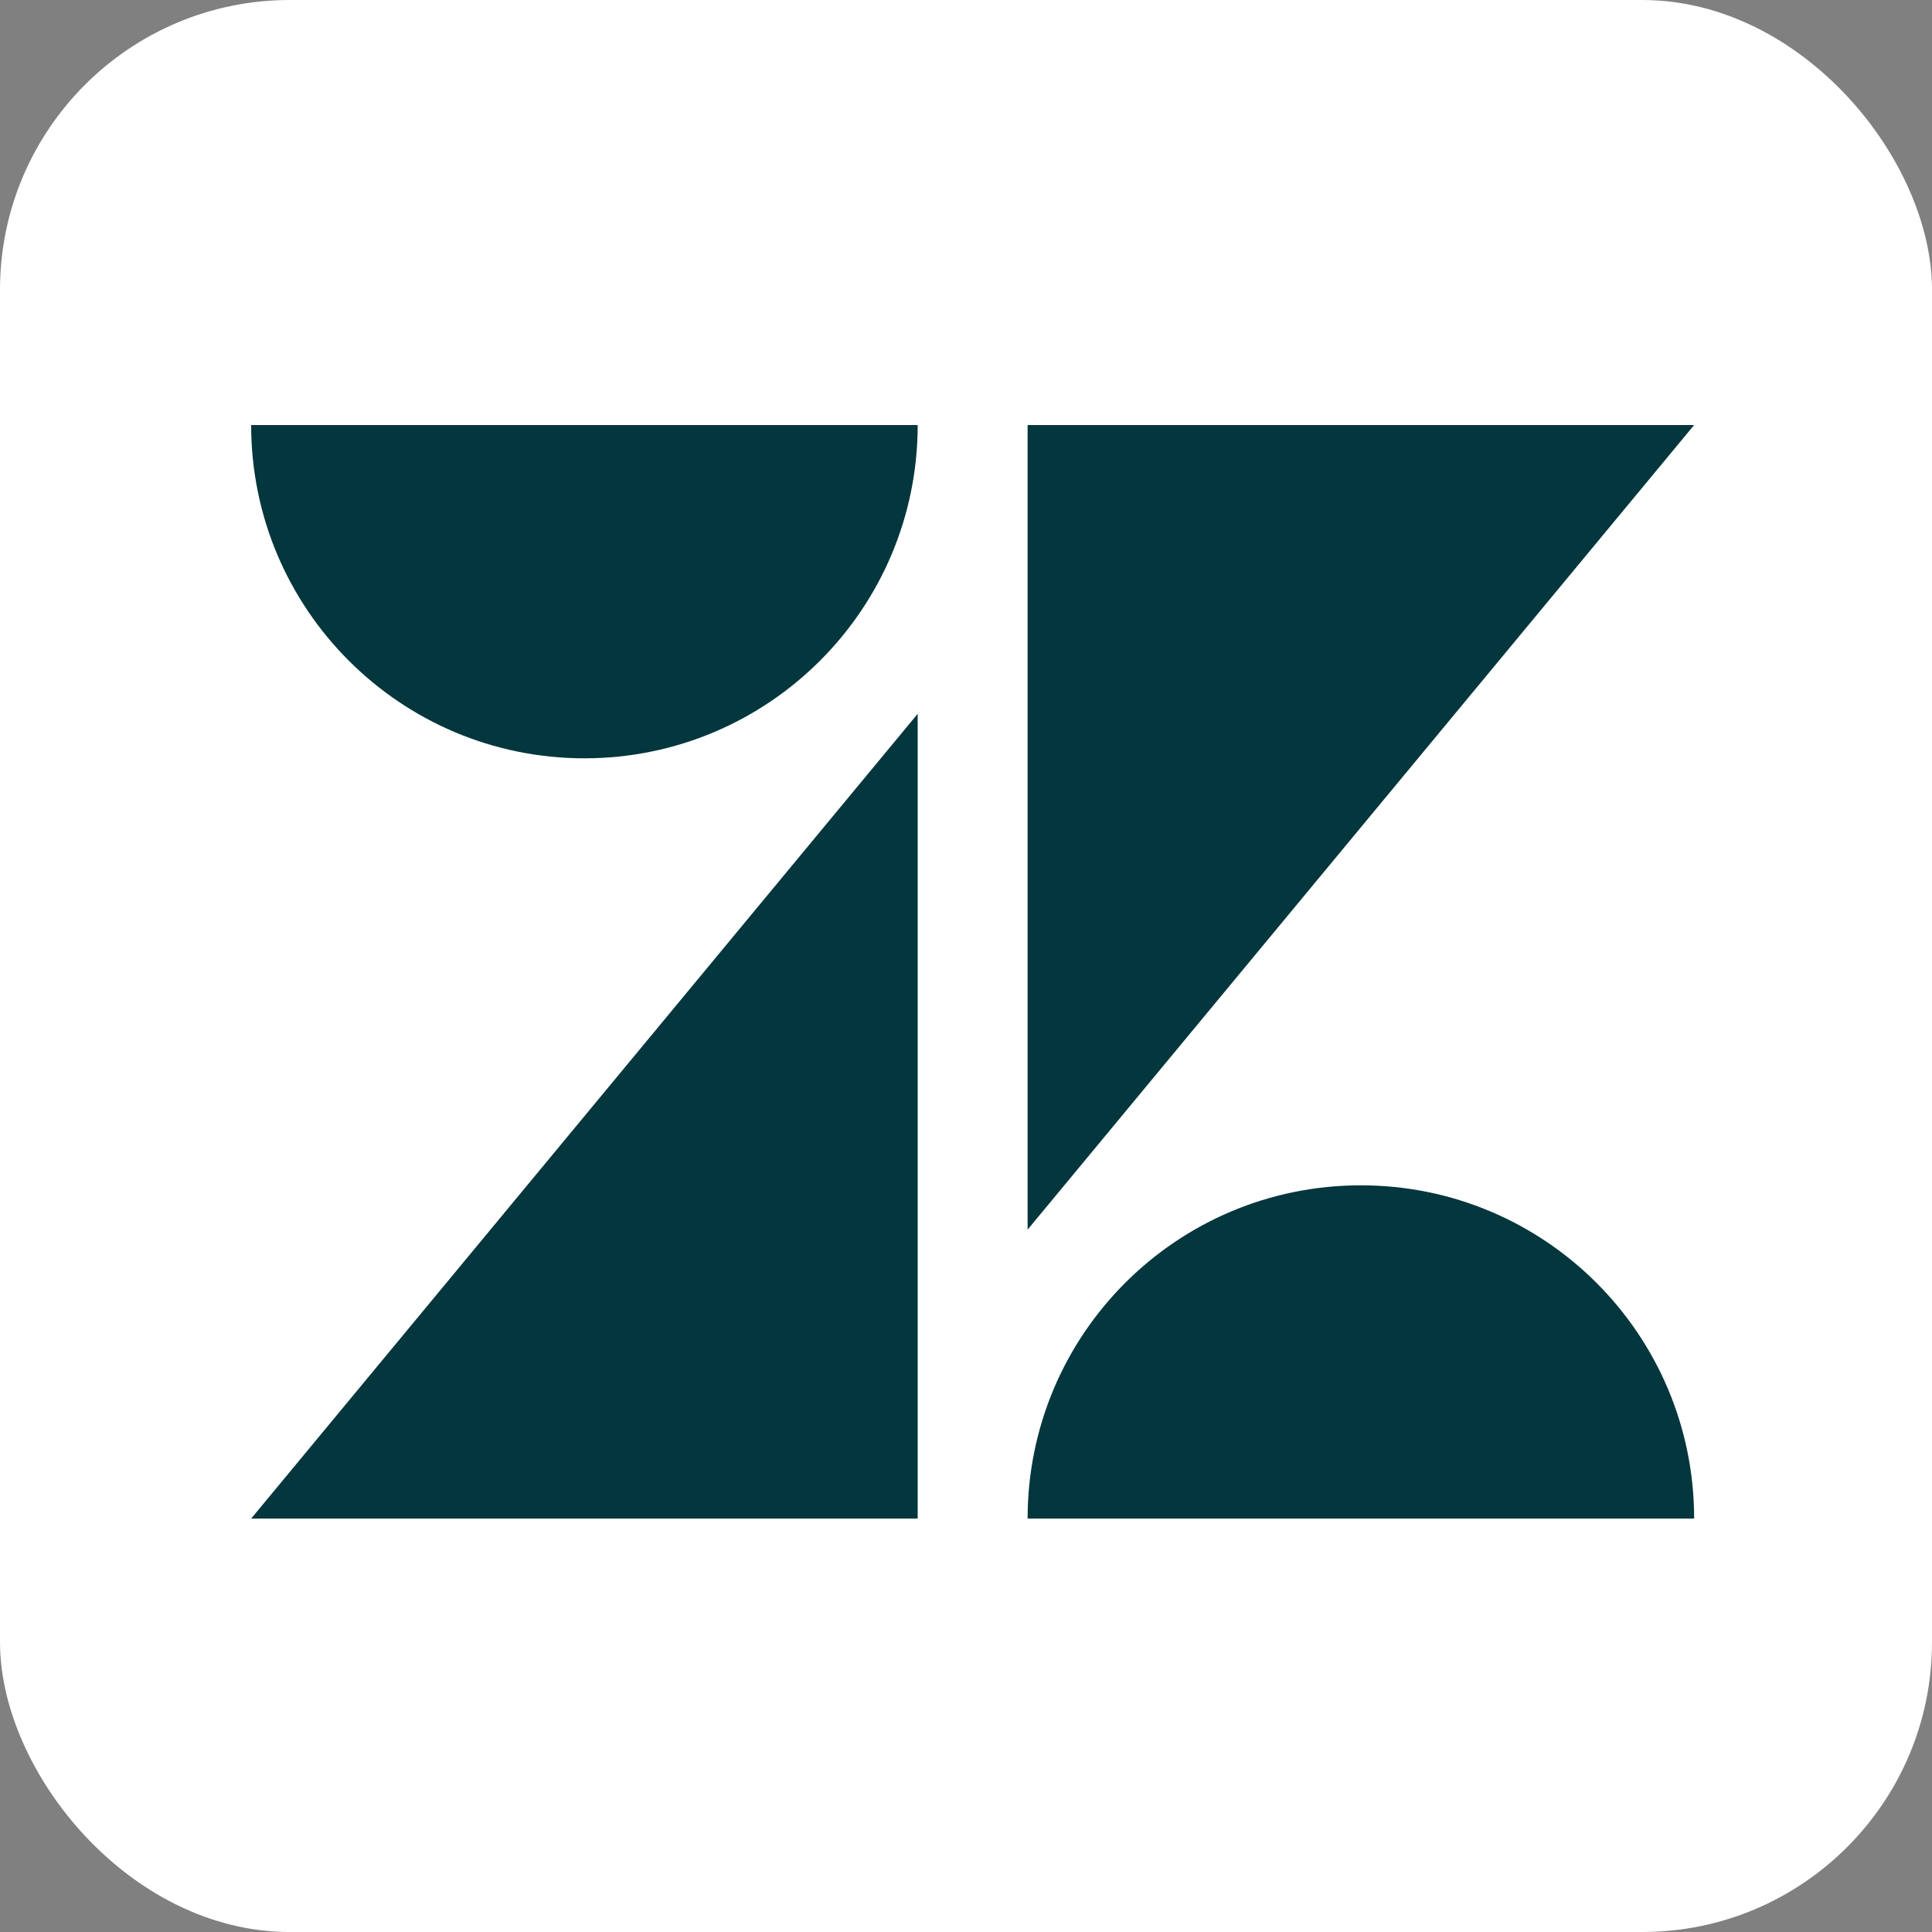
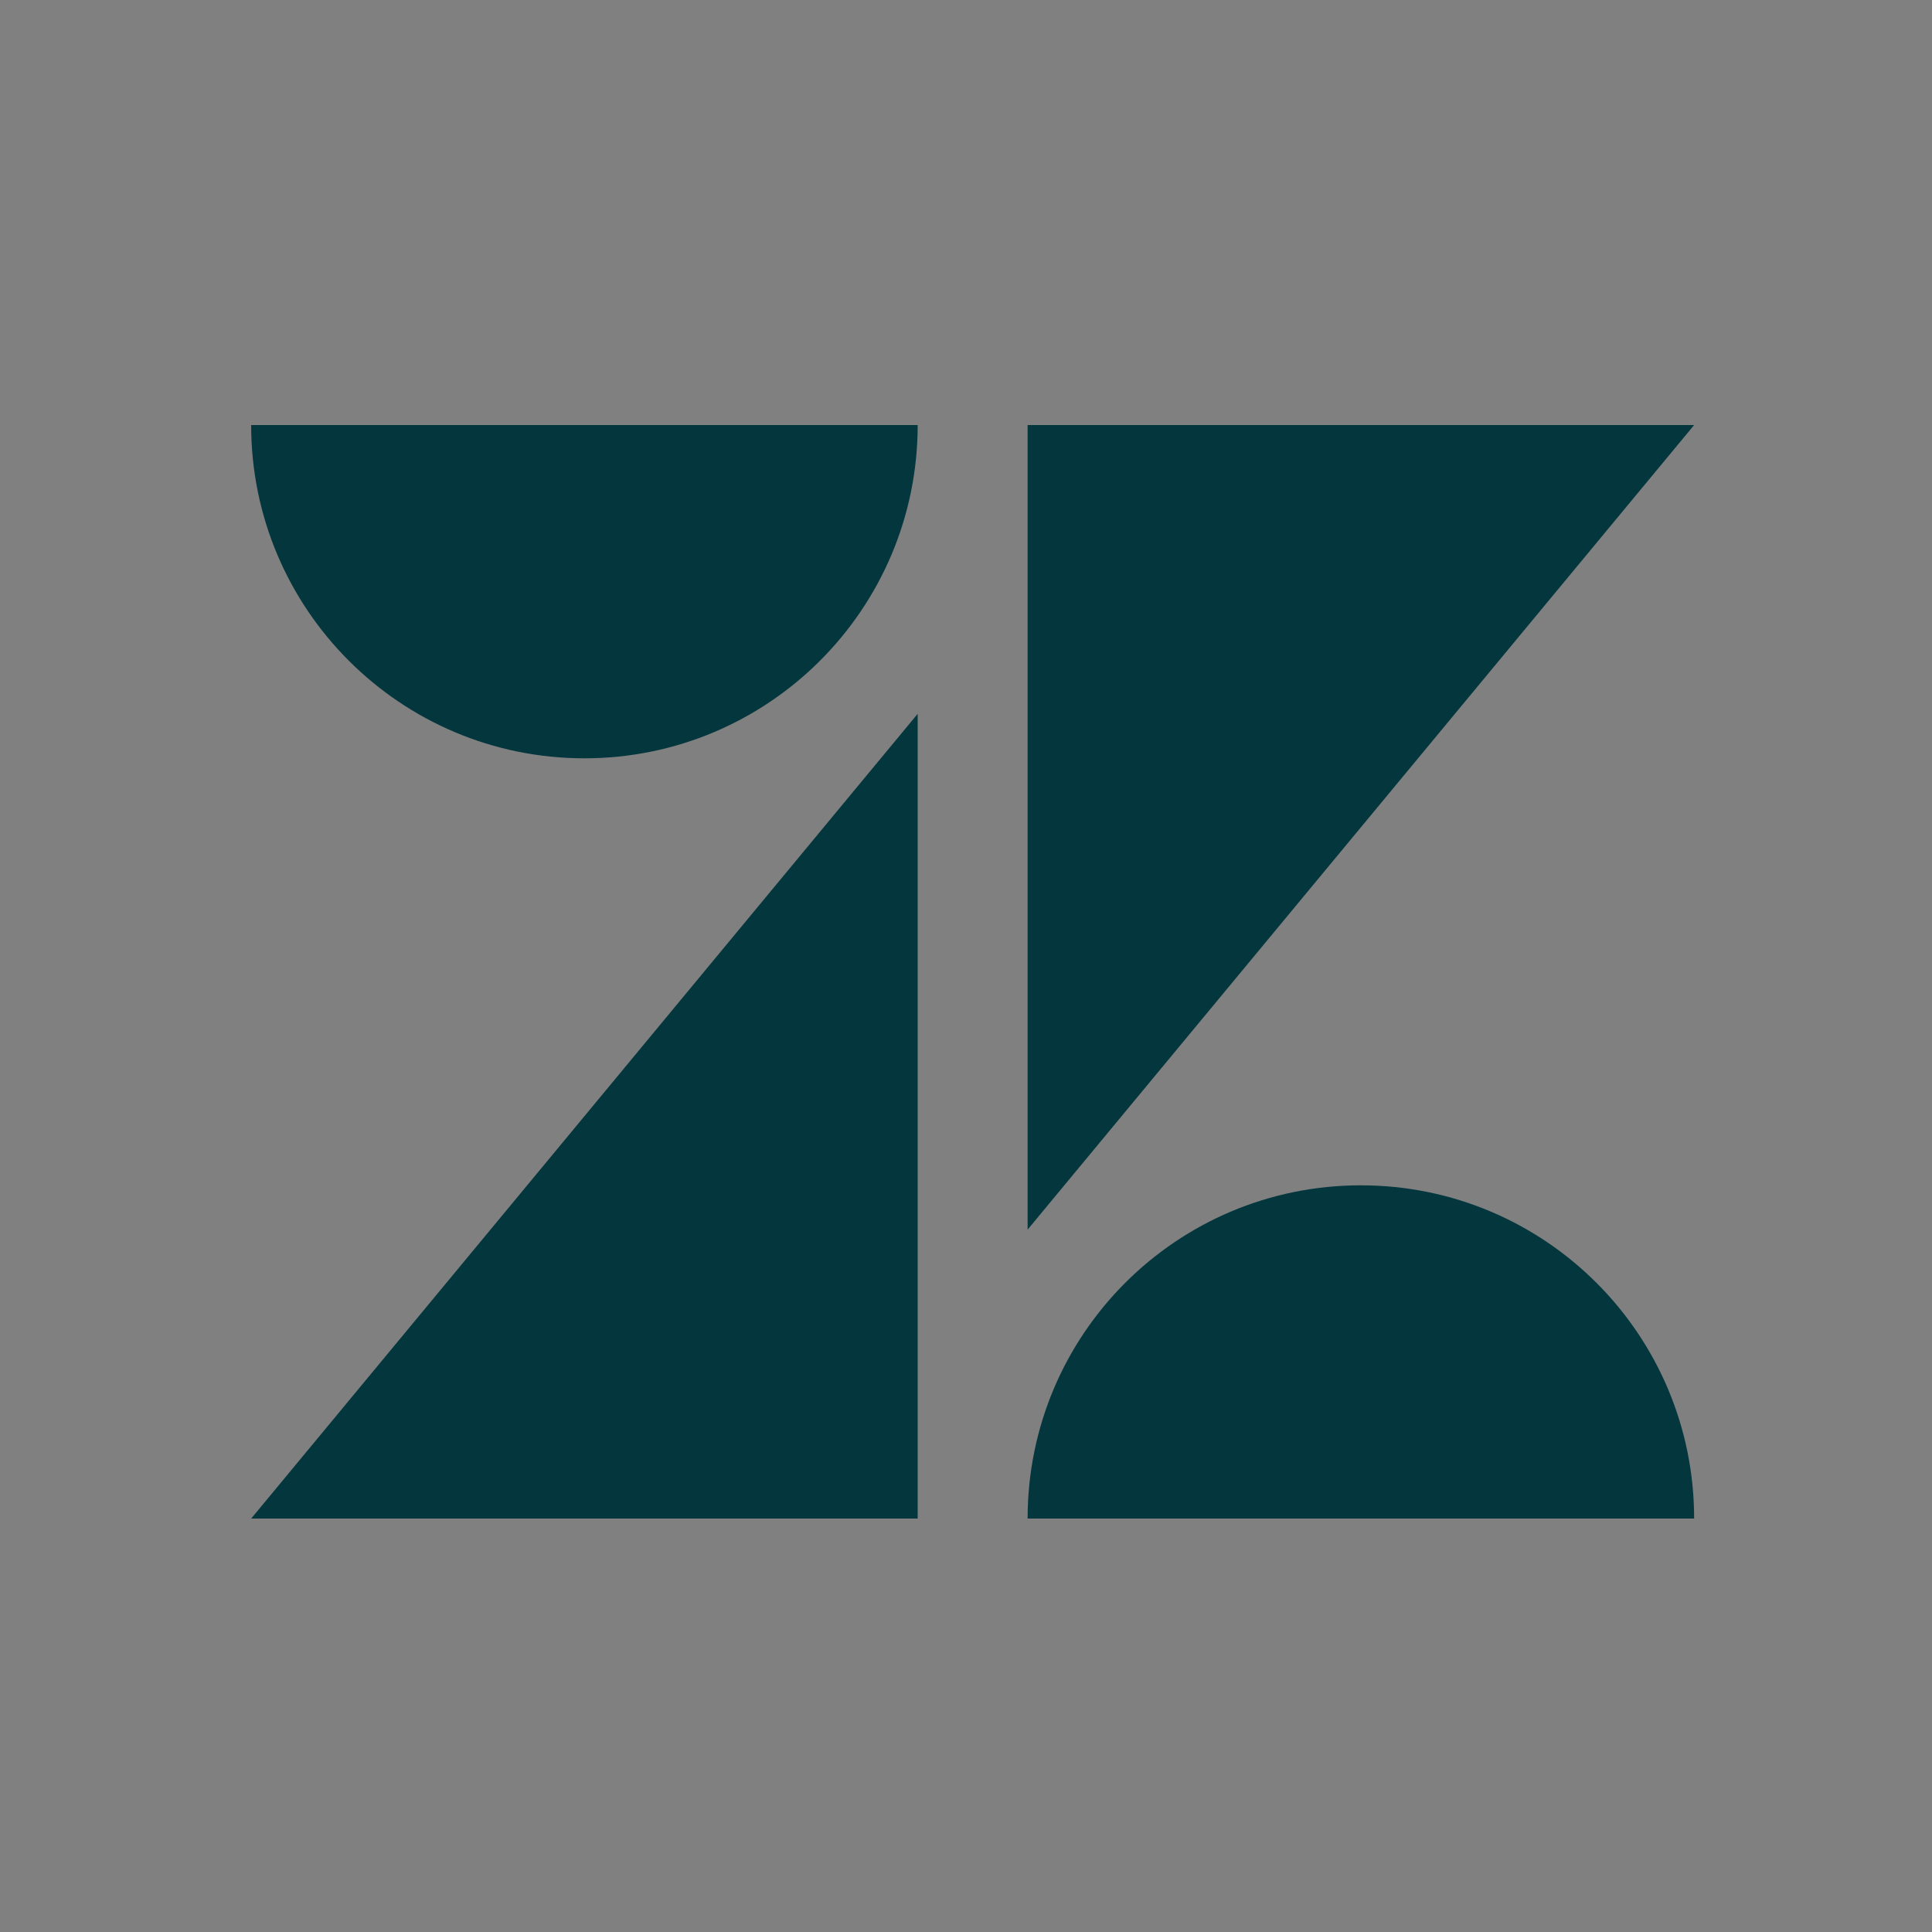
<svg xmlns="http://www.w3.org/2000/svg" width="100" height="100" viewBox="0 0 100 100" fill="none">
  <rect x="0" y="0" width="100" height="100" fill="#808080" stroke="none" />
-   <rect width="100" height="100" rx="15" fill="white" />
  <path d="M47.499 36.947V78.601H13L47.499 36.947ZM47.499 22C47.499 31.524 39.773 39.25 30.25 39.25C20.726 39.25 13 31.524 13 22H47.499ZM53.189 78.601C53.189 69.068 60.905 61.352 70.438 61.352C79.972 61.352 87.688 69.077 87.688 78.601H53.189ZM53.189 63.645V22H87.688L53.189 63.645Z" fill="#03363D" />
</svg>